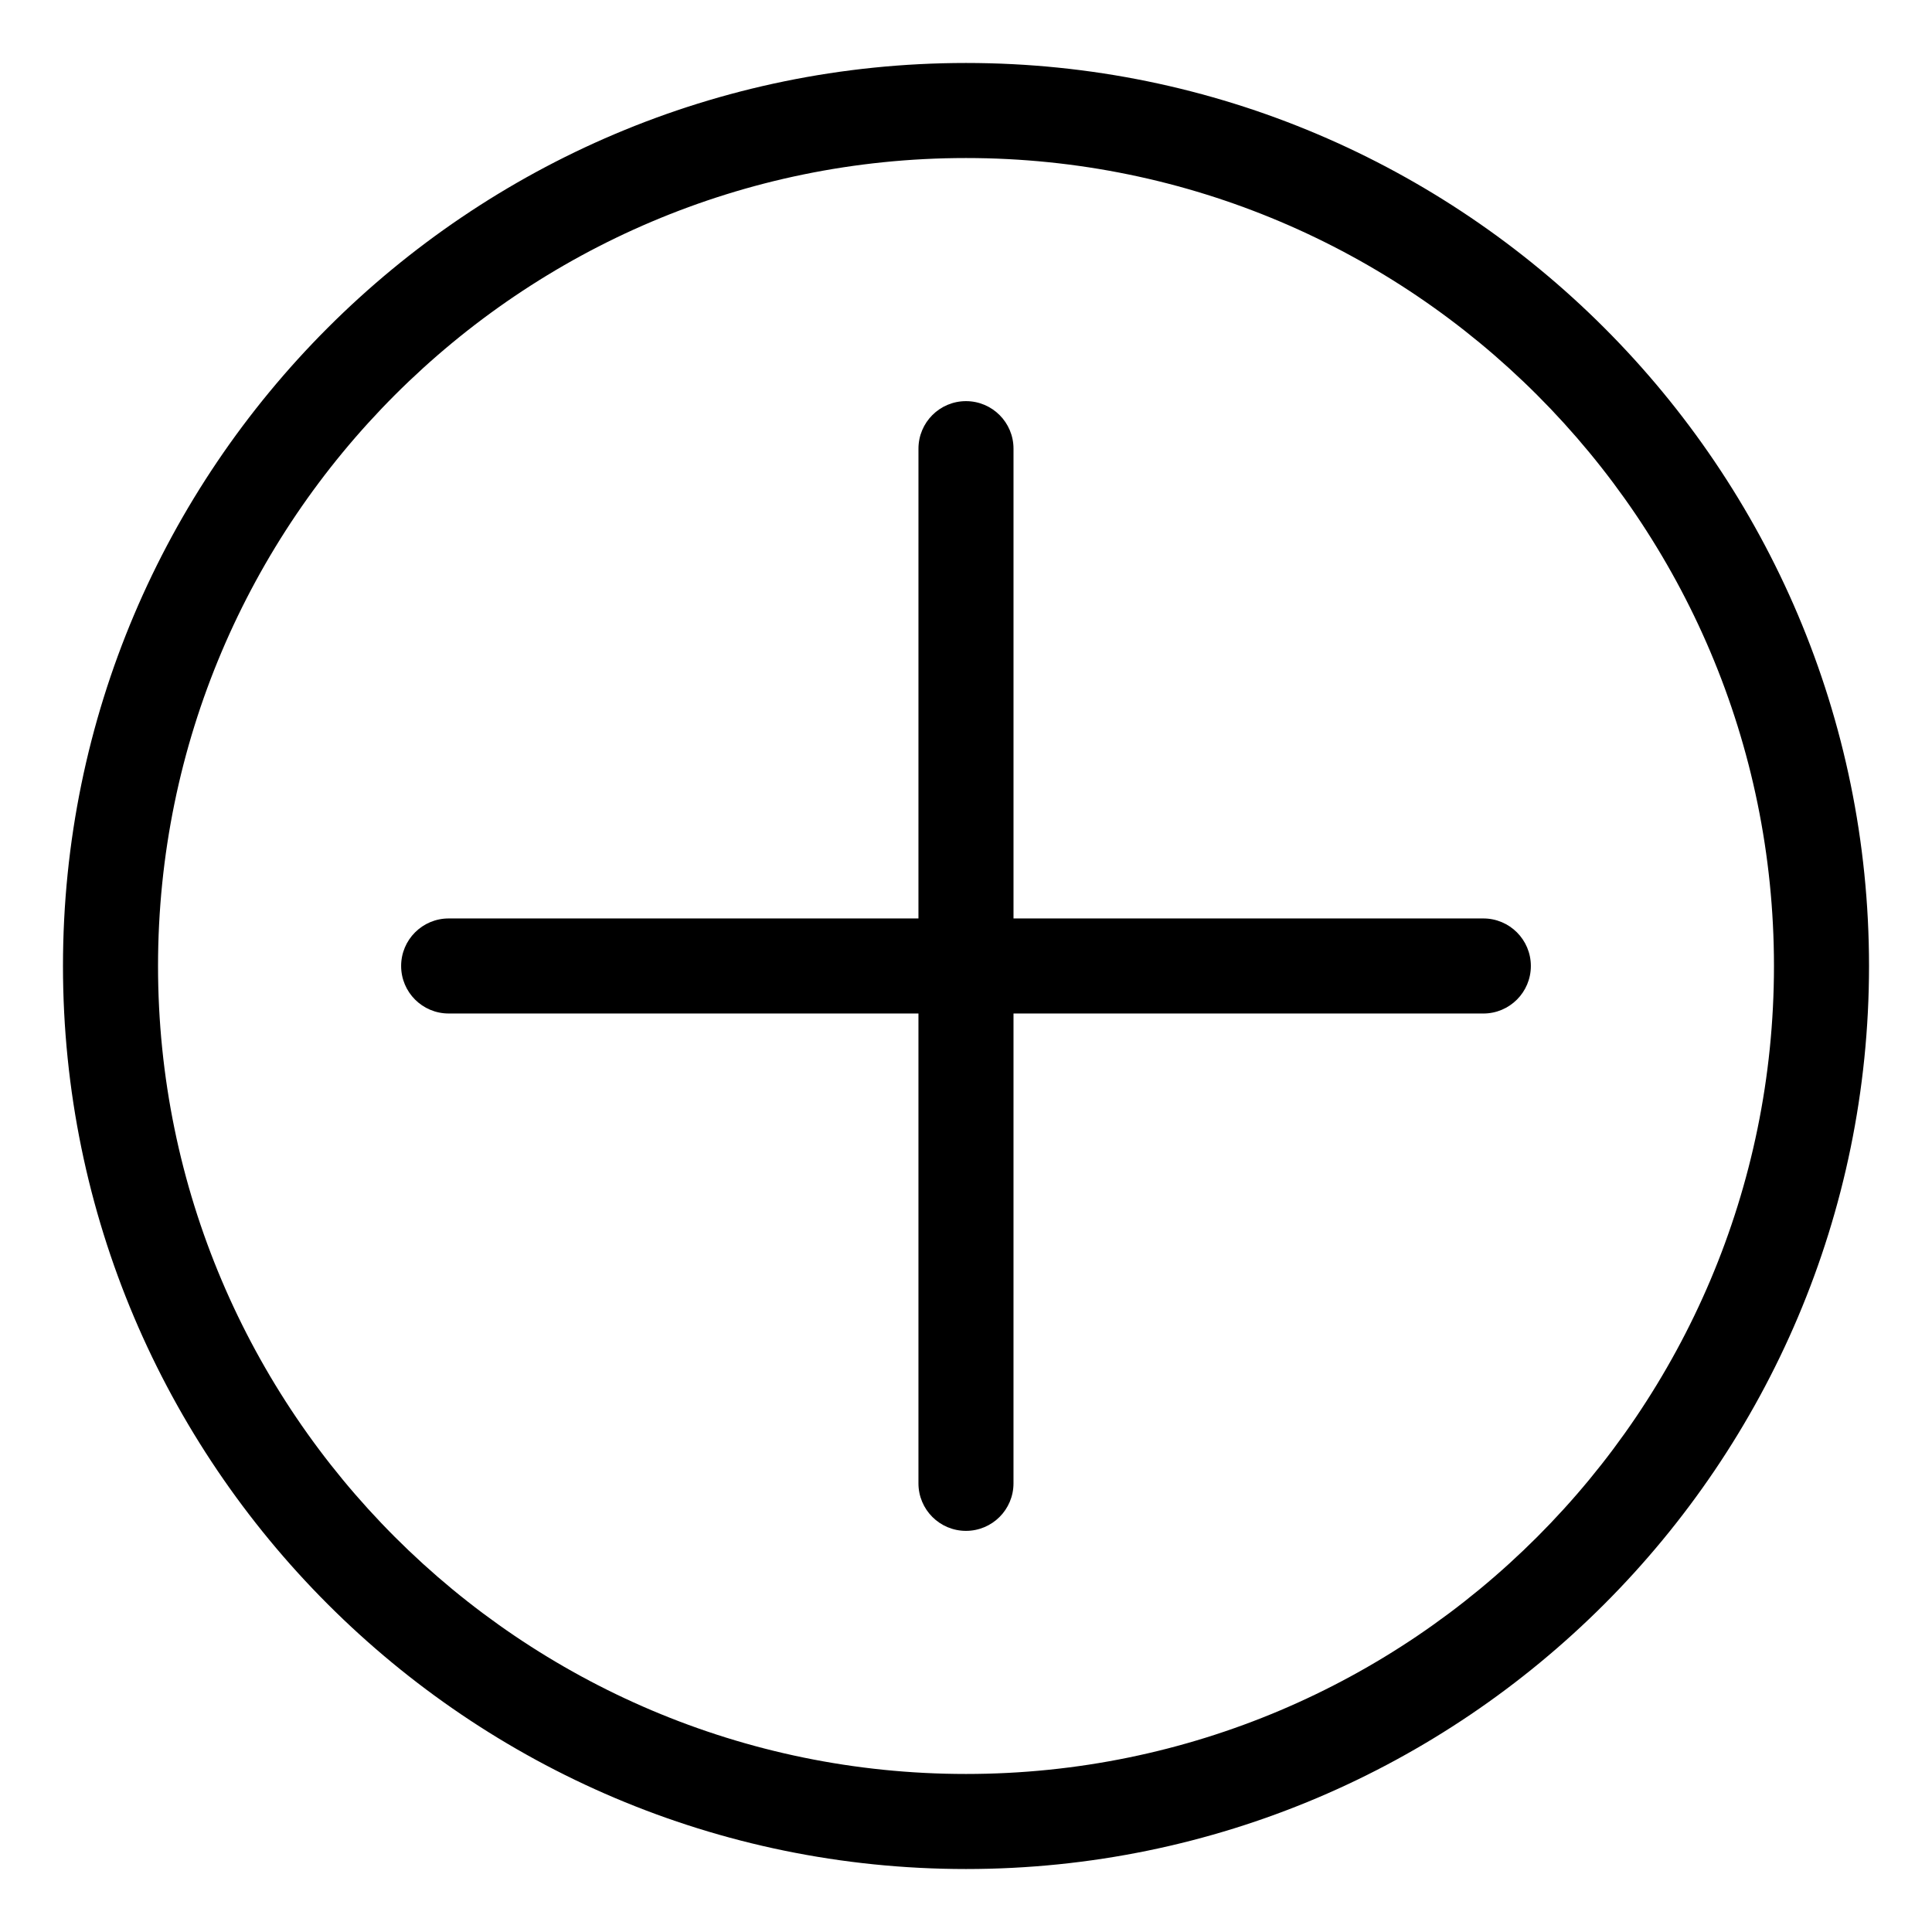
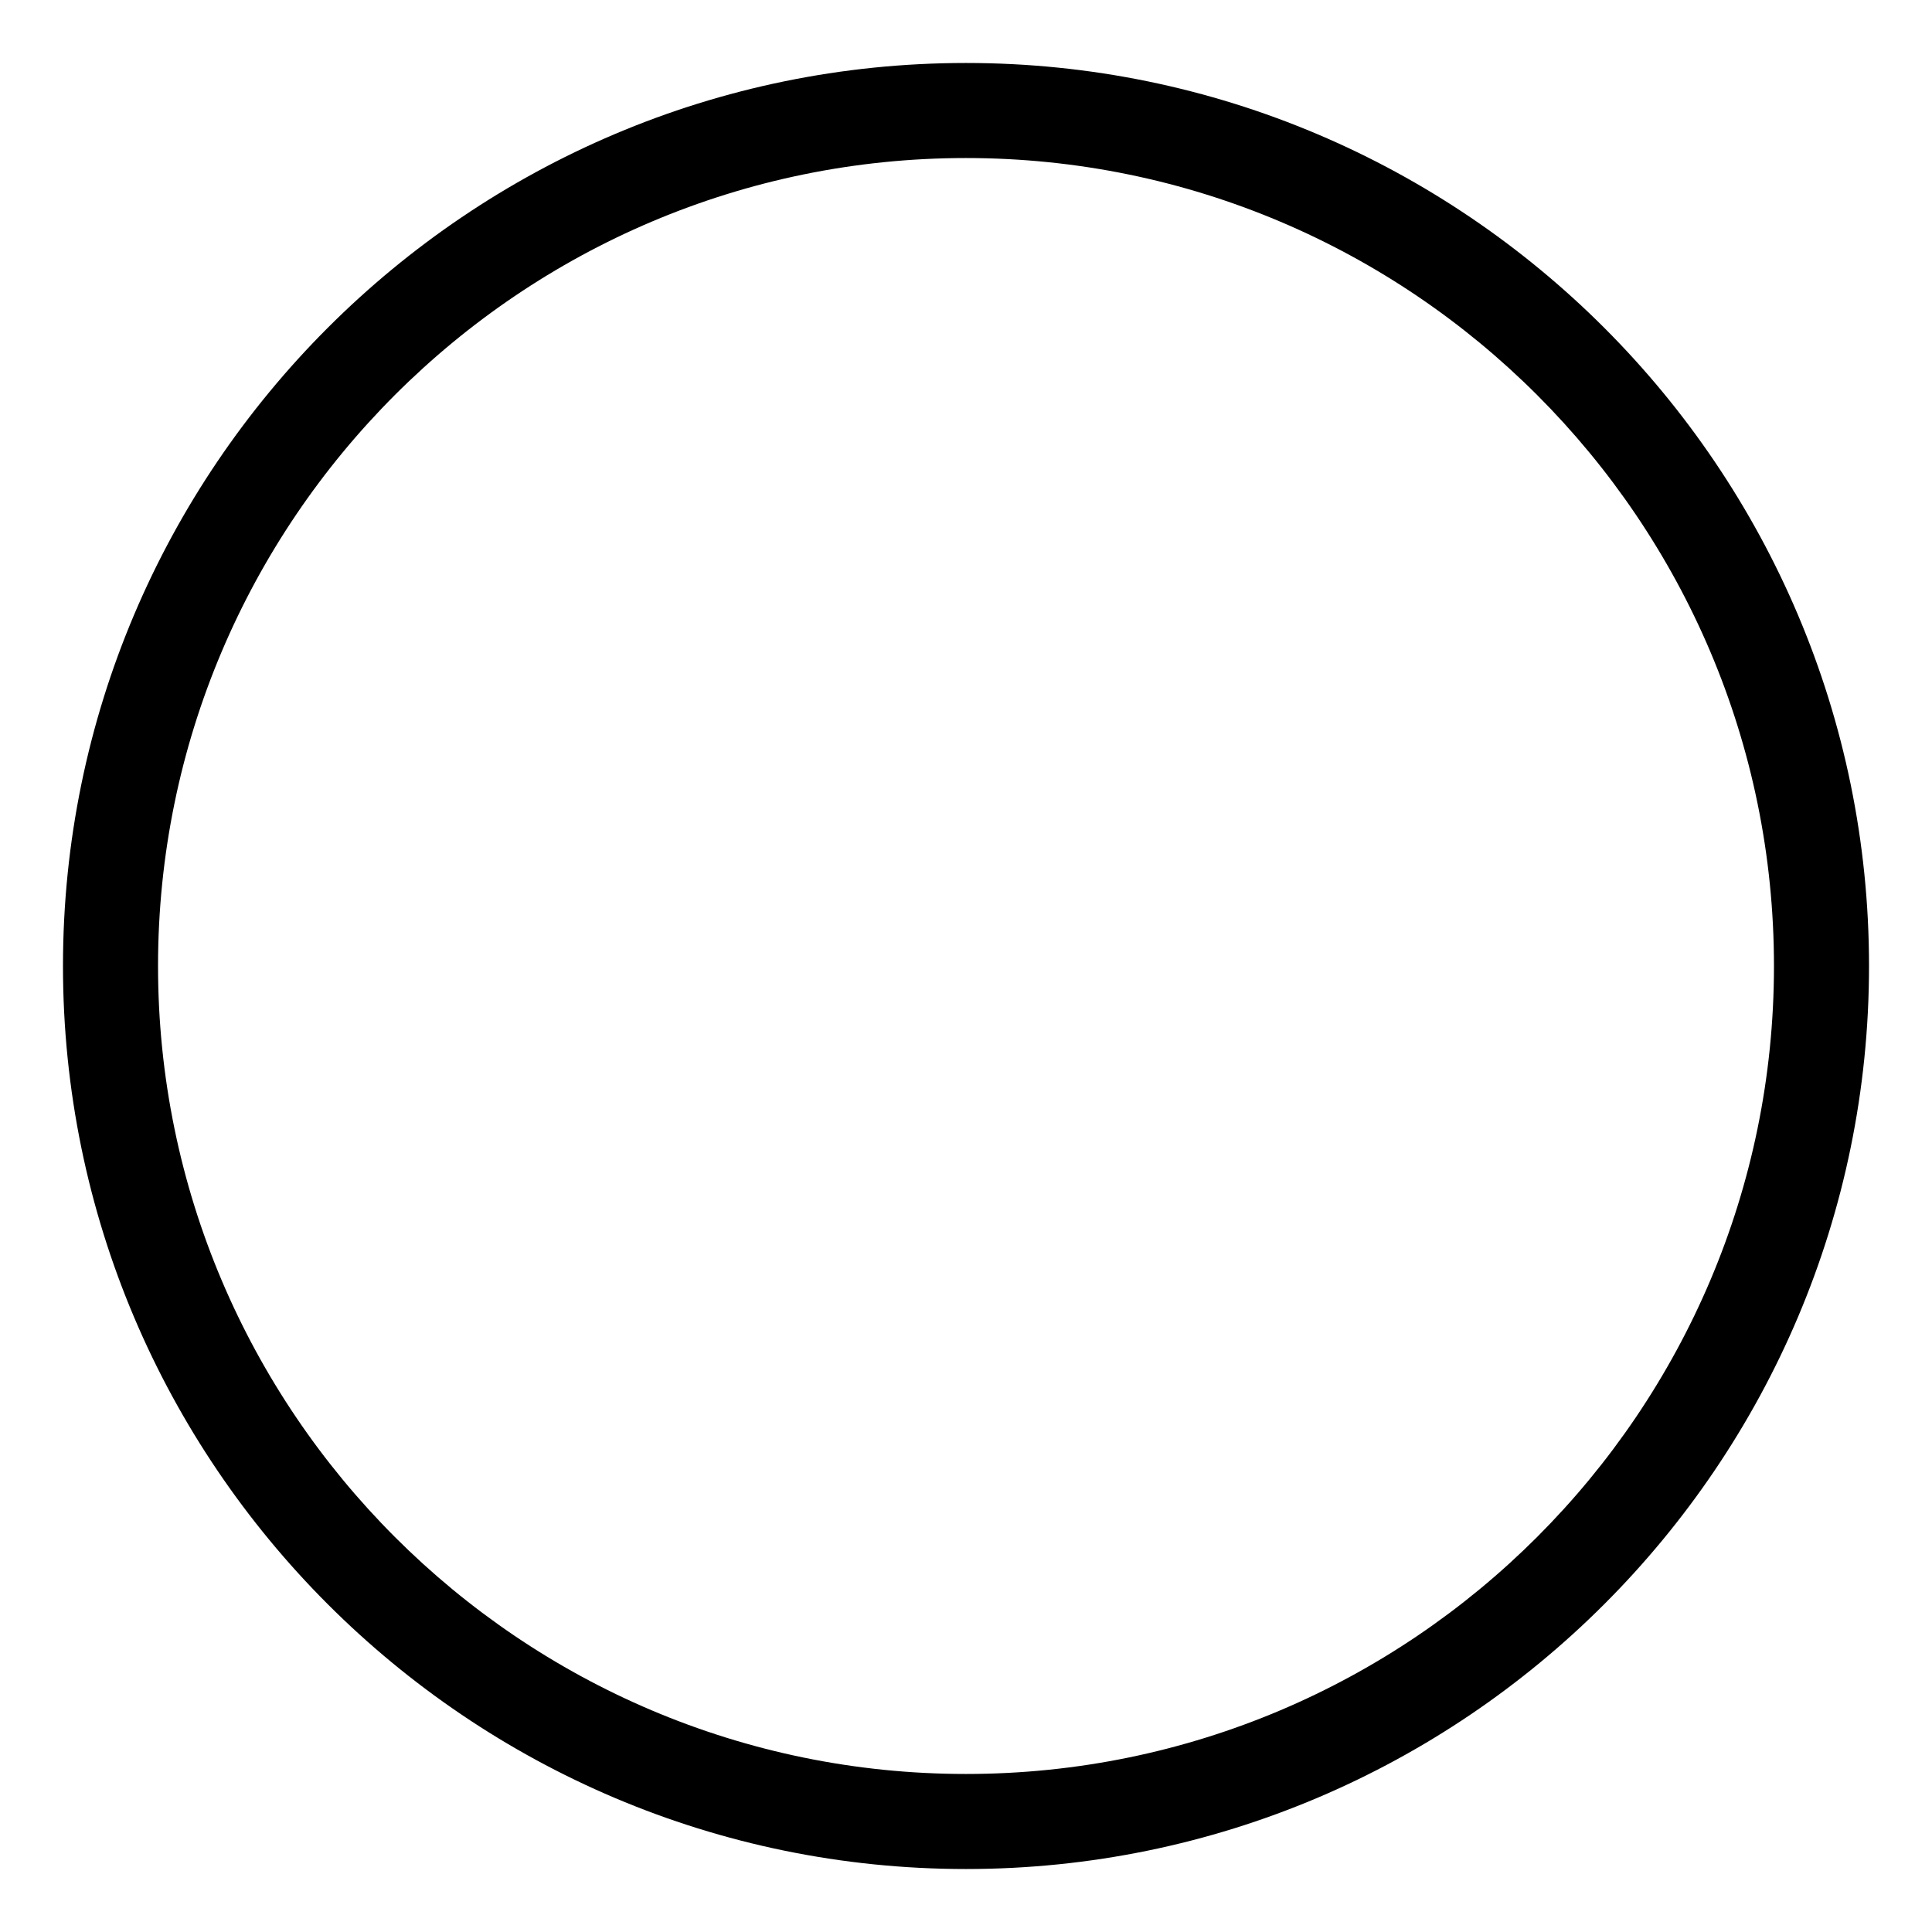
<svg xmlns="http://www.w3.org/2000/svg" fill="#000000" width="800px" height="800px" version="1.1" viewBox="144 144 512 512">
  <g>
    <path d="m400 160.69c-131.95 0-239.31 107.36-239.31 239.31s107.36 239.31 239.31 239.31 239.31-107.36 239.31-239.31-107.36-239.31-239.31-239.31zm0 453.43c-118.07 0-214.12-96.051-214.12-214.12 0-118.07 96.051-214.12 214.12-214.12 118.07 0 214.12 96.051 214.12 214.12 0 118.07-96.051 214.12-214.12 214.12z" />
-     <path d="m537.1 387.4h-124.51v-124.5c0-6.957-5.637-12.594-12.594-12.594s-12.594 5.637-12.594 12.594l-0.004 124.5h-124.5c-6.957 0-12.594 5.637-12.594 12.594 0 6.957 5.637 12.594 12.594 12.594l124.5 0.004v124.51c0 6.957 5.637 12.594 12.594 12.594 6.957 0 12.594-5.637 12.594-12.594l0.004-124.51h124.51c6.957 0 12.594-5.637 12.594-12.594 0-6.961-5.637-12.598-12.594-12.598z" />
  </g>
</svg>